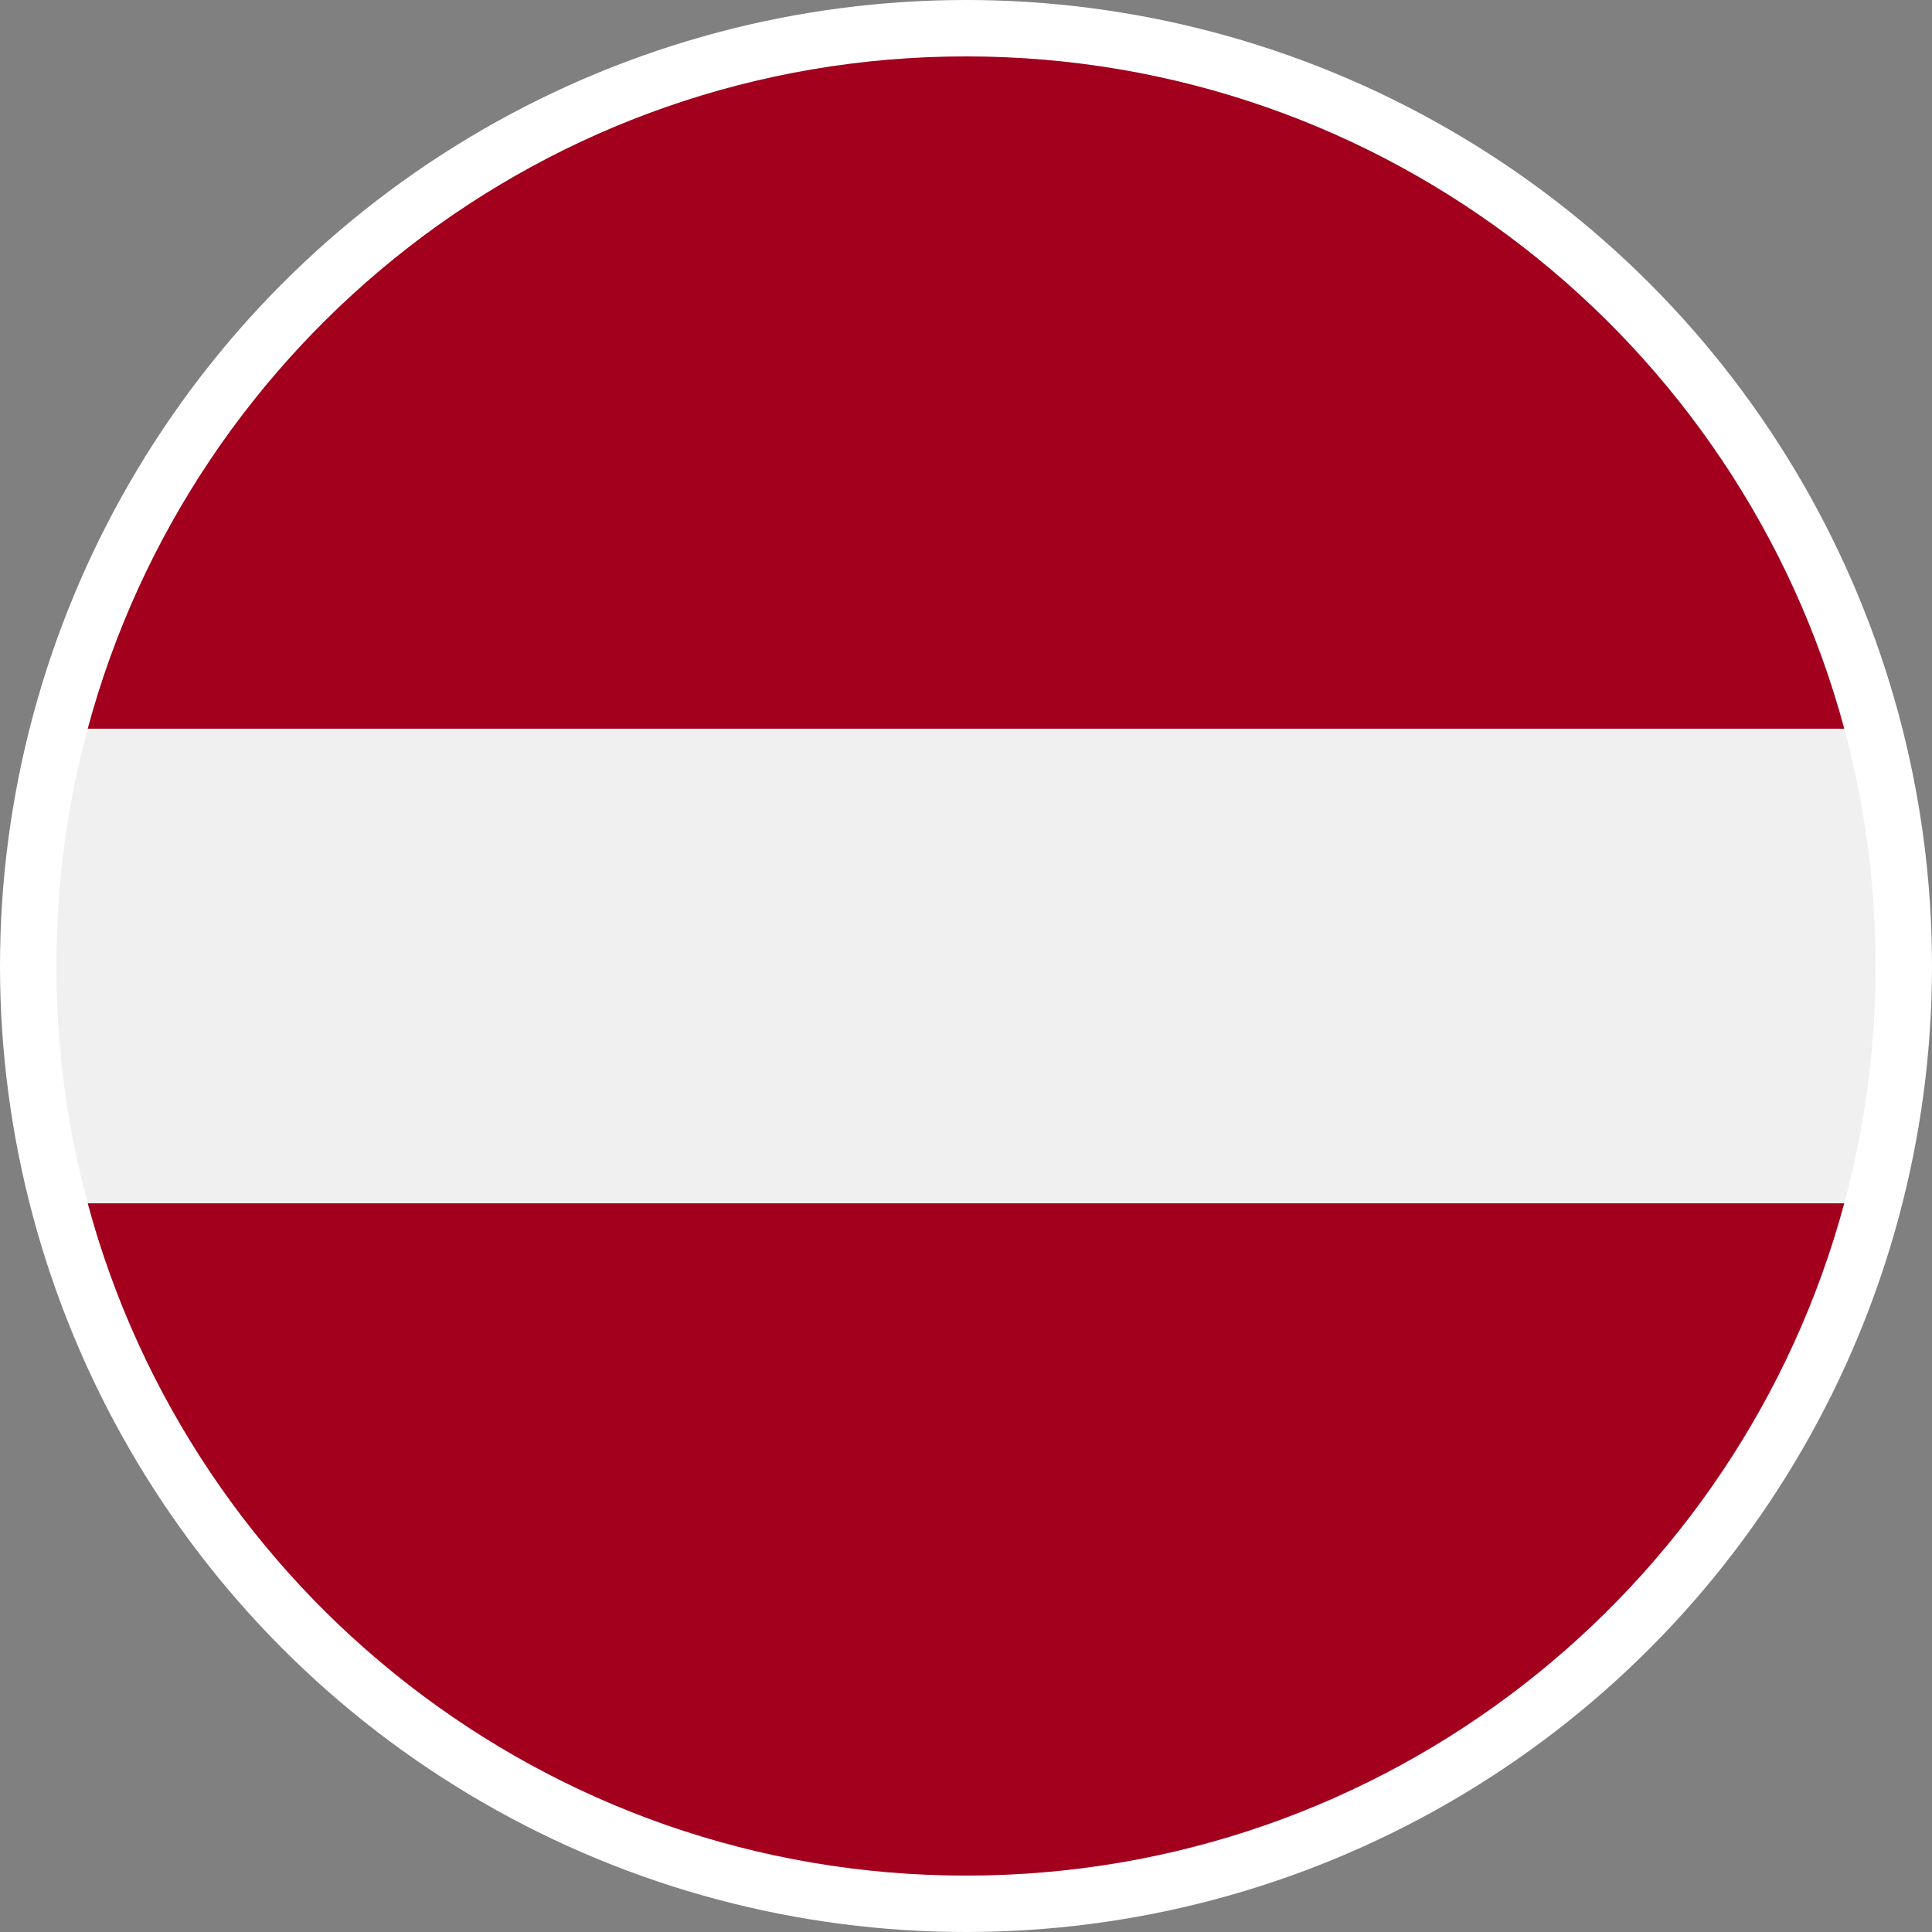
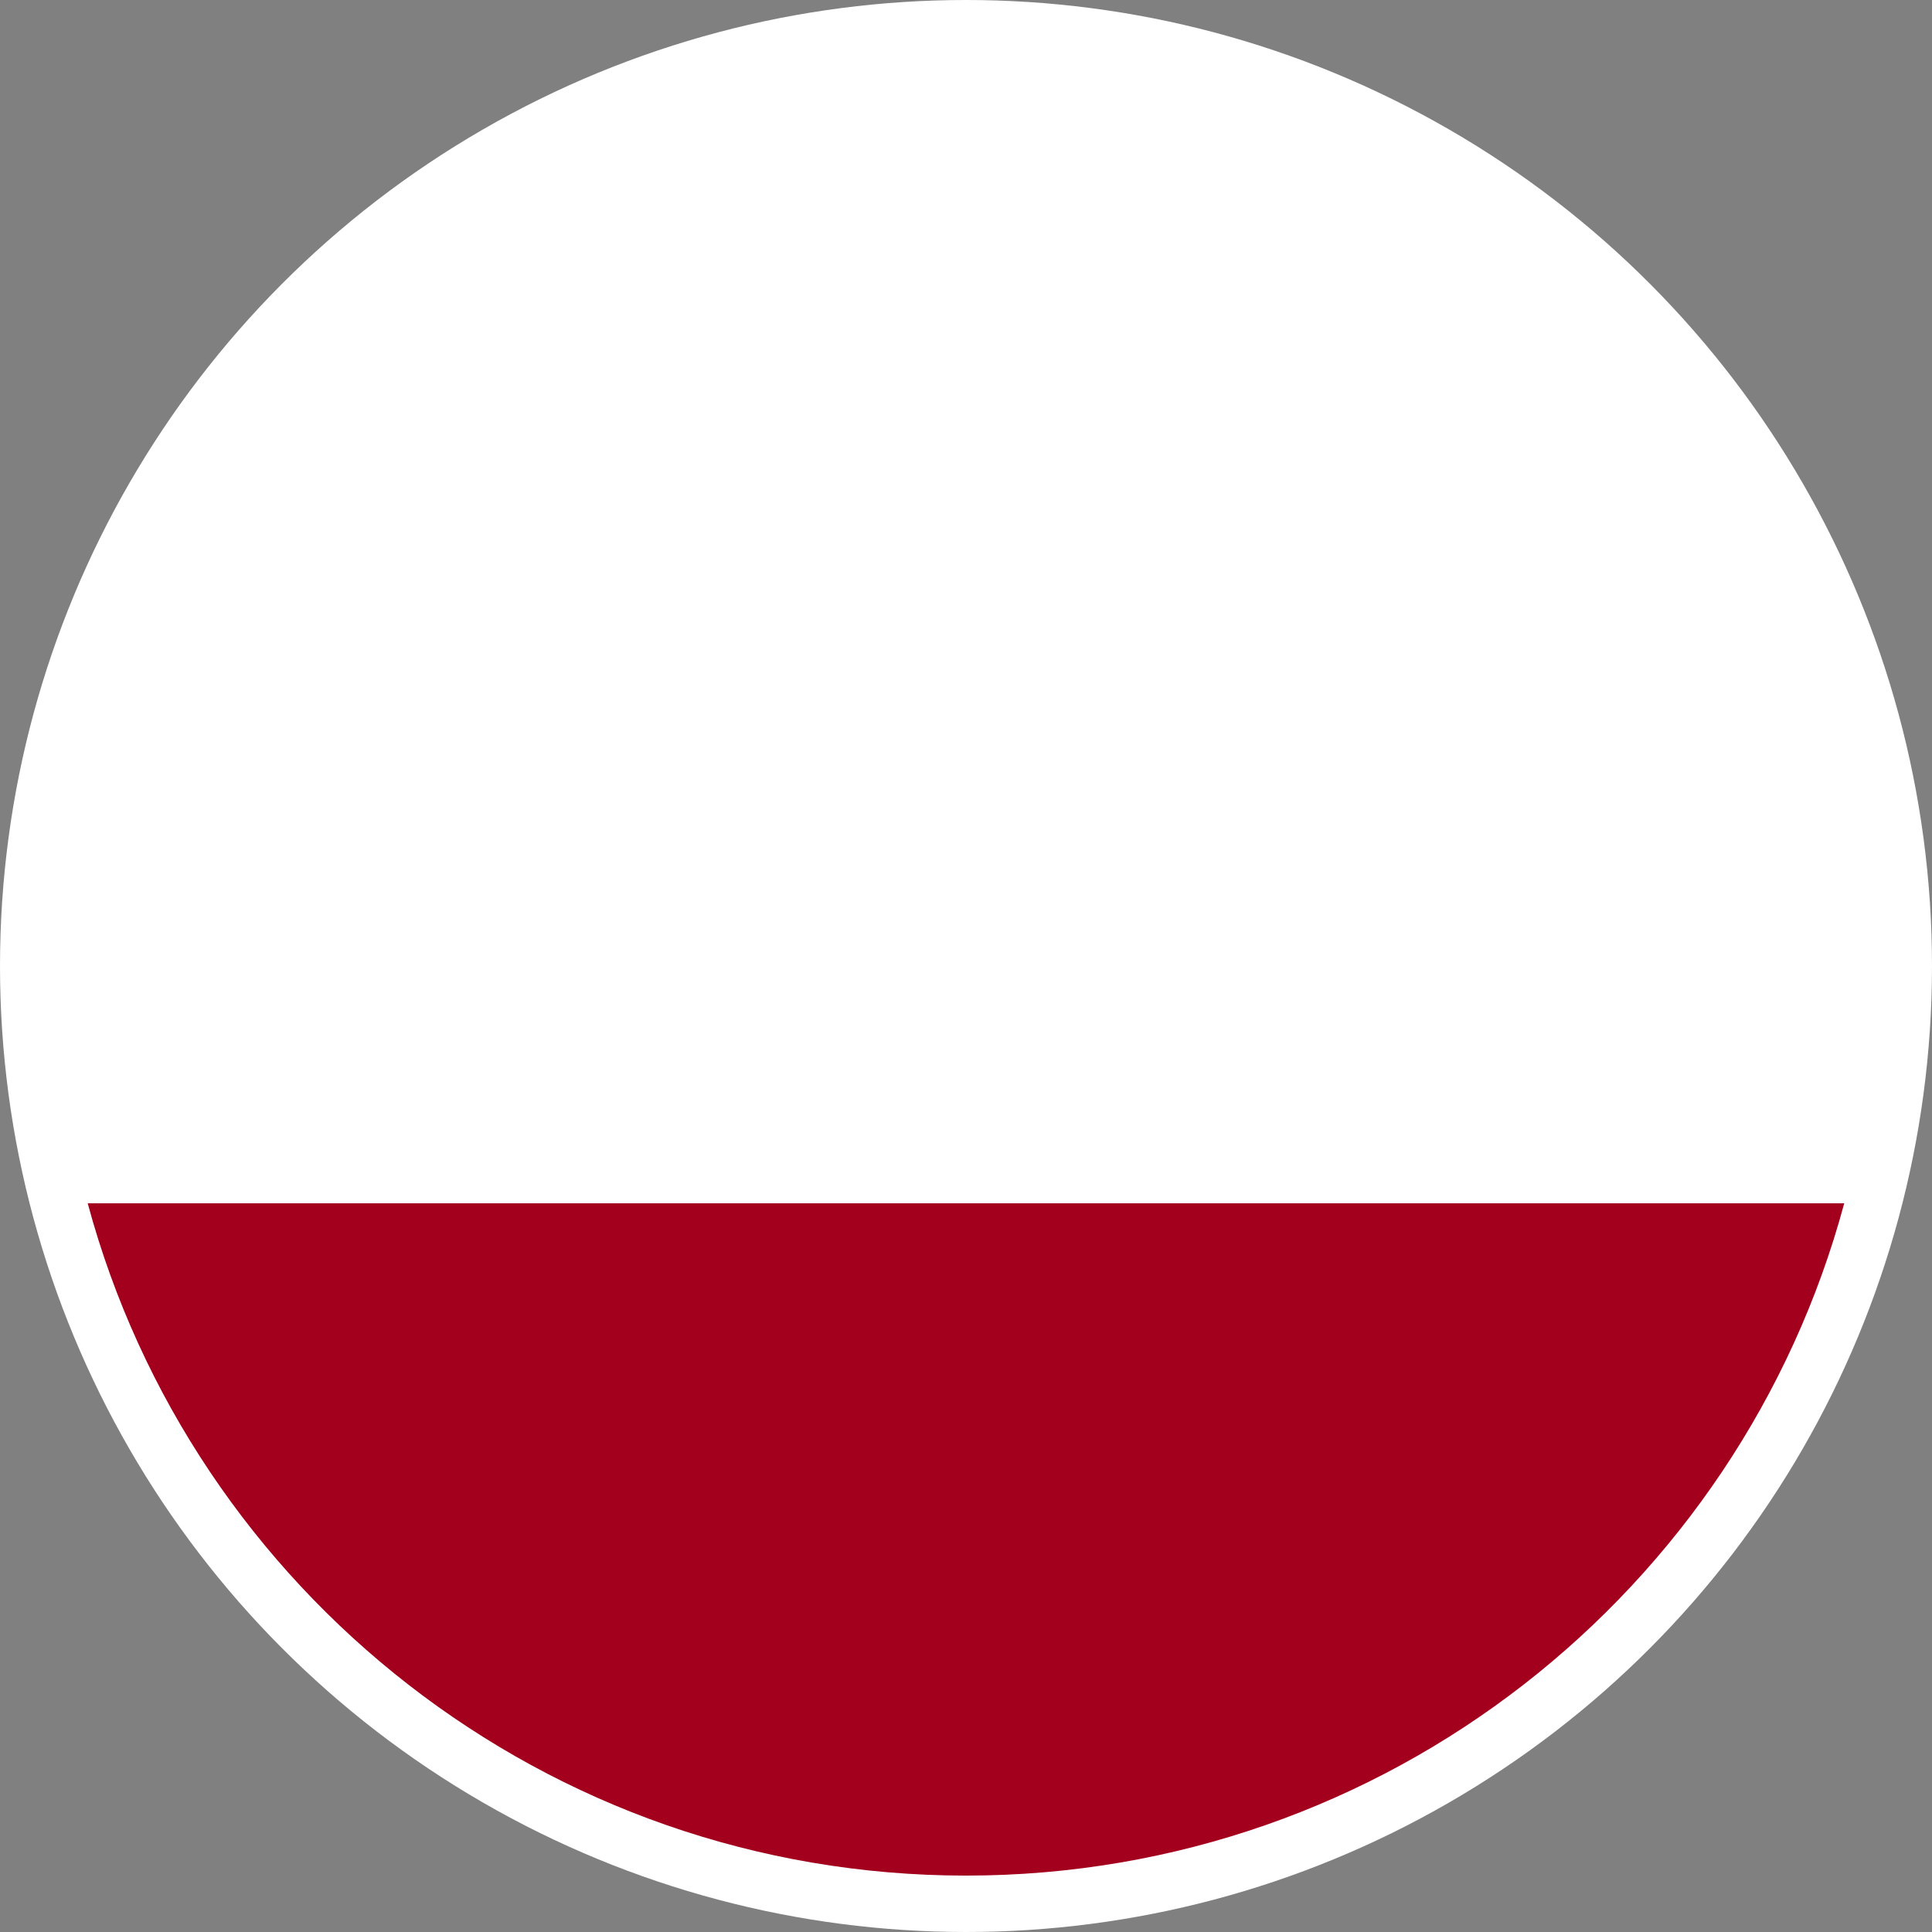
<svg xmlns="http://www.w3.org/2000/svg" viewBox="0 0 435 435">
  <rect x="0" y="0" width="435" height="435" fill="#808080" stroke="none" />
  <defs>
    <style>.cls-1{fill:#fff;}.cls-2{fill:#f0f0f0;}.cls-3{fill:#a2001d;}</style>
  </defs>
  <title>flag_Letland</title>
  <g id="Layer_2" data-name="Layer 2">
    <g id="Layer_1-2" data-name="Layer 1">
      <circle class="cls-1" cx="217.5" cy="217.5" r="217.5" />
-       <path class="cls-2" d="M422.3,217.5c0,113.1-91.7,204.8-204.8,204.8S12.7,330.6,12.7,217.5,104.39,12.7,217.5,12.7s204.8,91.69,204.8,204.8Z" />
-       <path class="cls-3" d="M217.5,12.7c-94.62,0-174.25,64.18-197.75,151.37h395.5C391.74,76.88,312.12,12.7,217.5,12.7Z" />
      <path class="cls-3" d="M217.5,422.3c94.62,0,174.24-64.18,197.74-151.37H19.75C43.25,358.12,122.88,422.3,217.5,422.3Z" />
    </g>
  </g>
</svg>